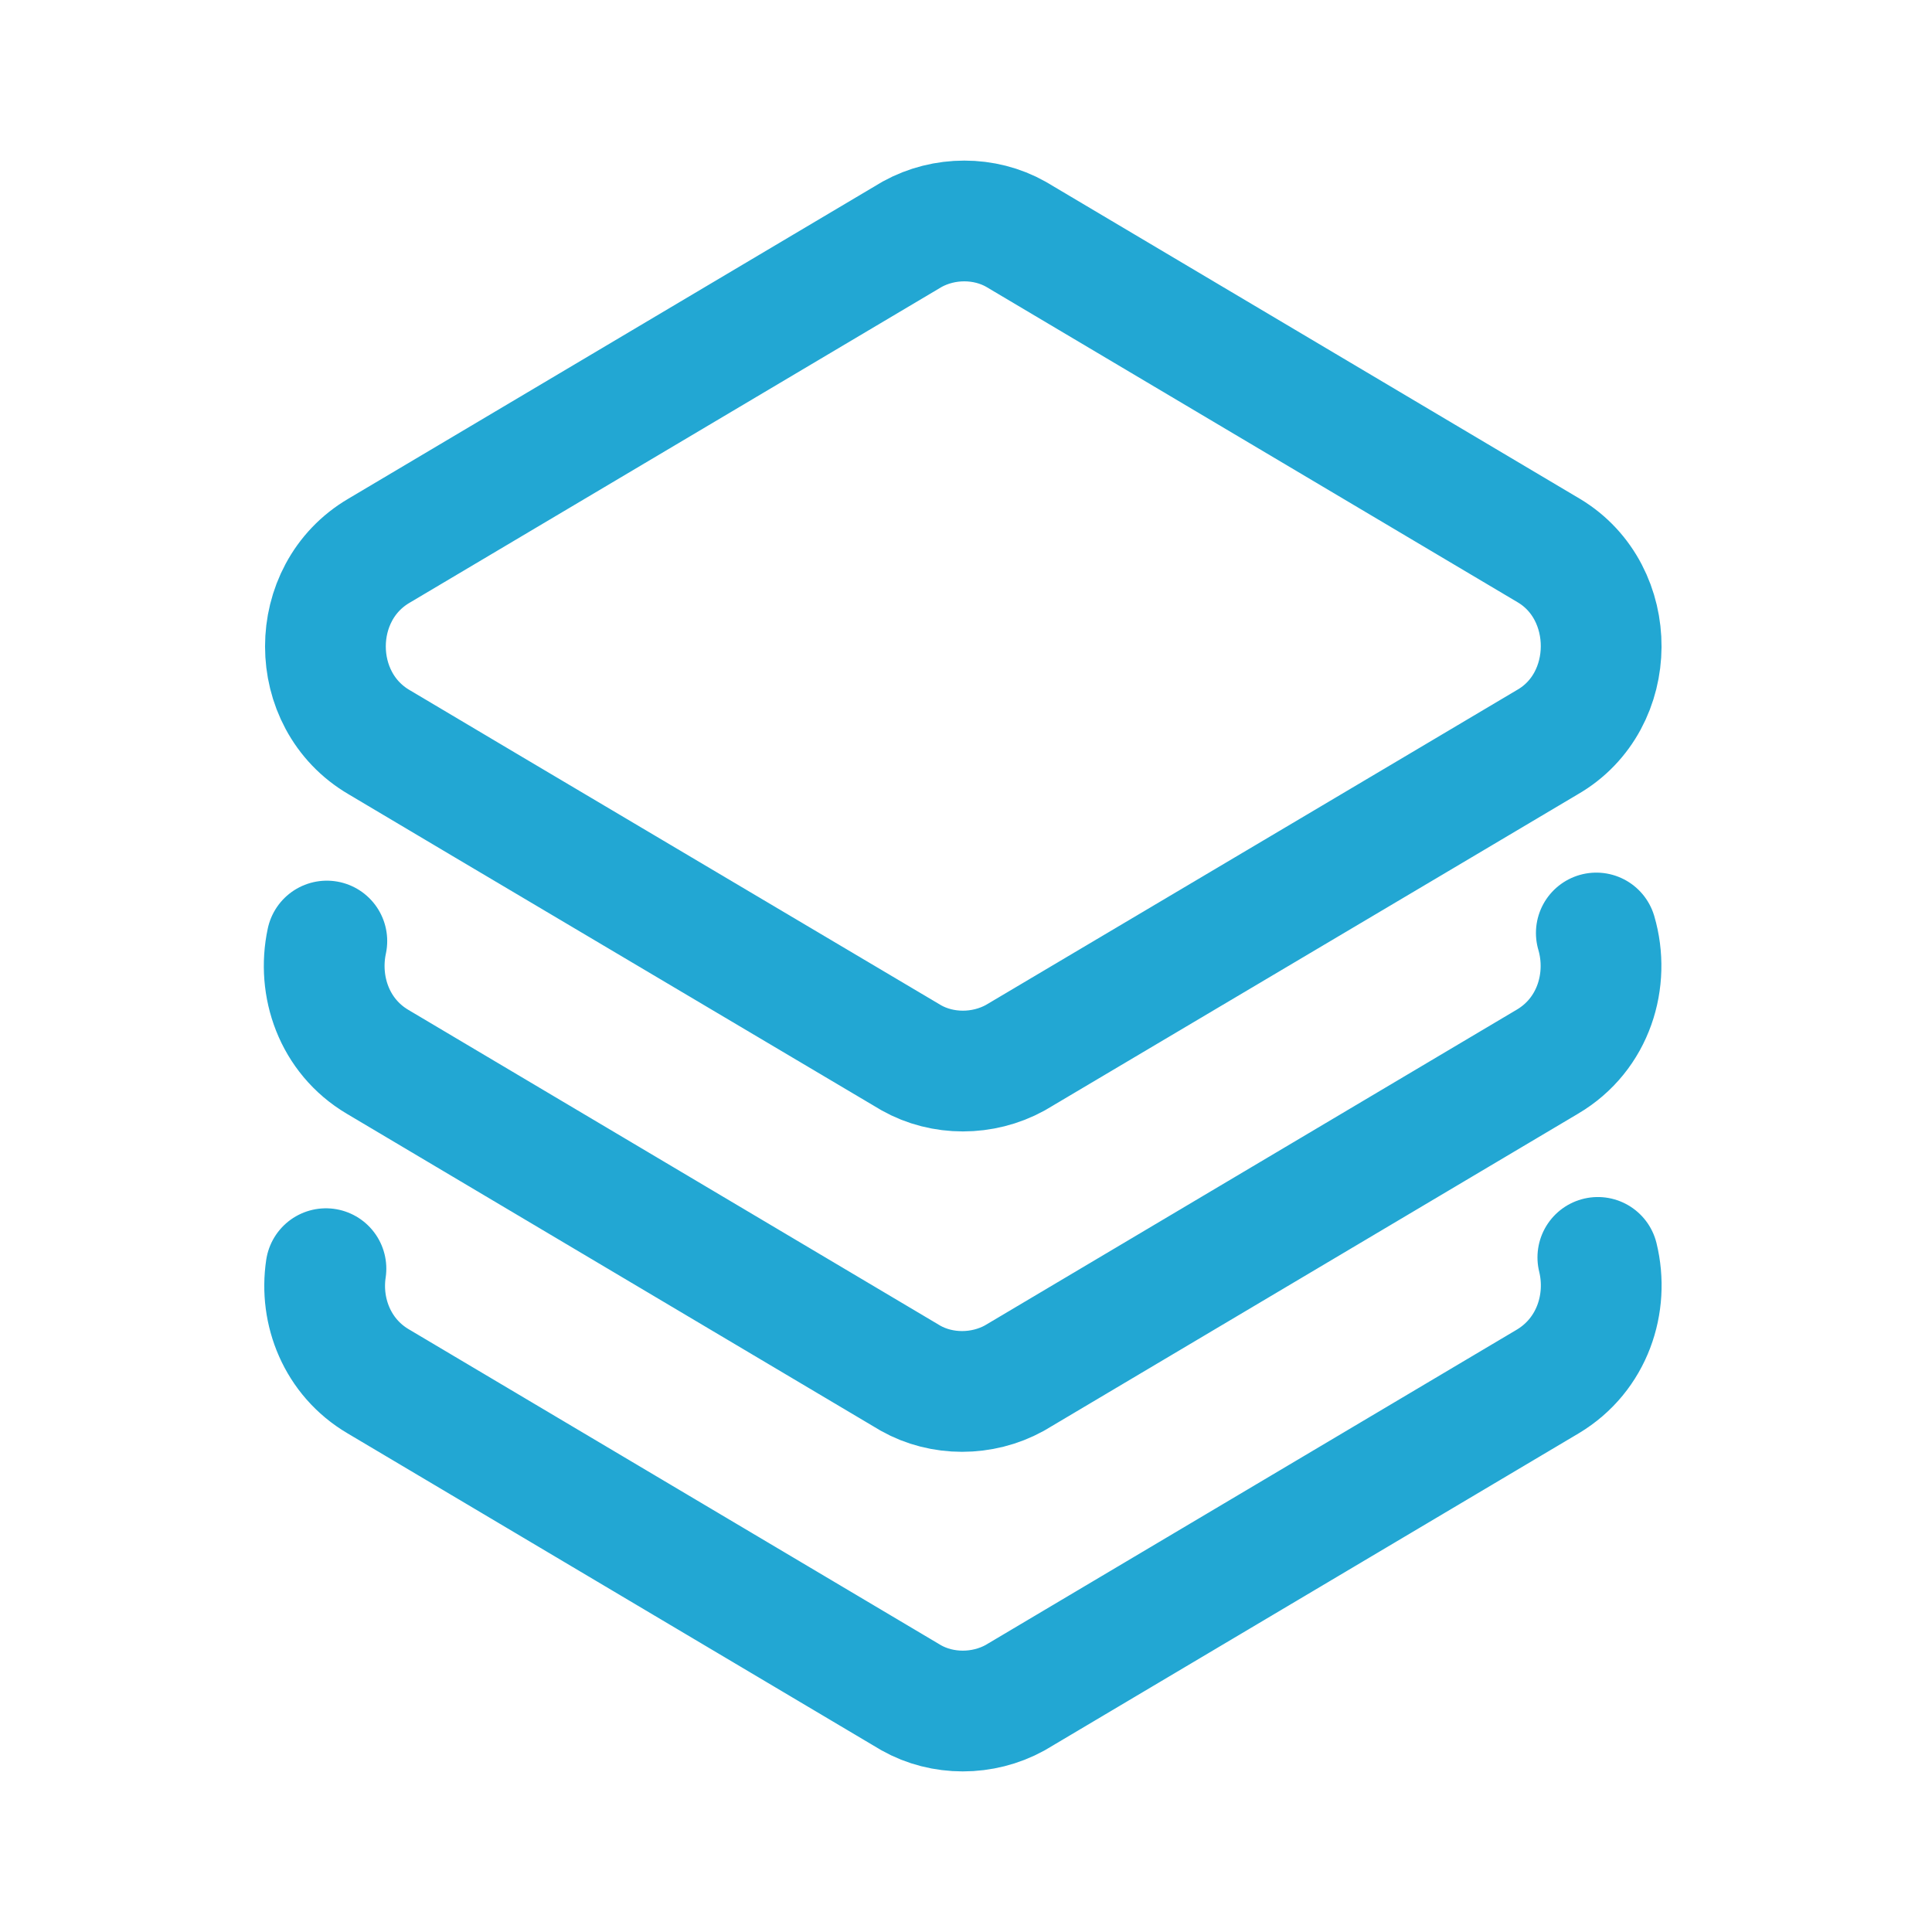
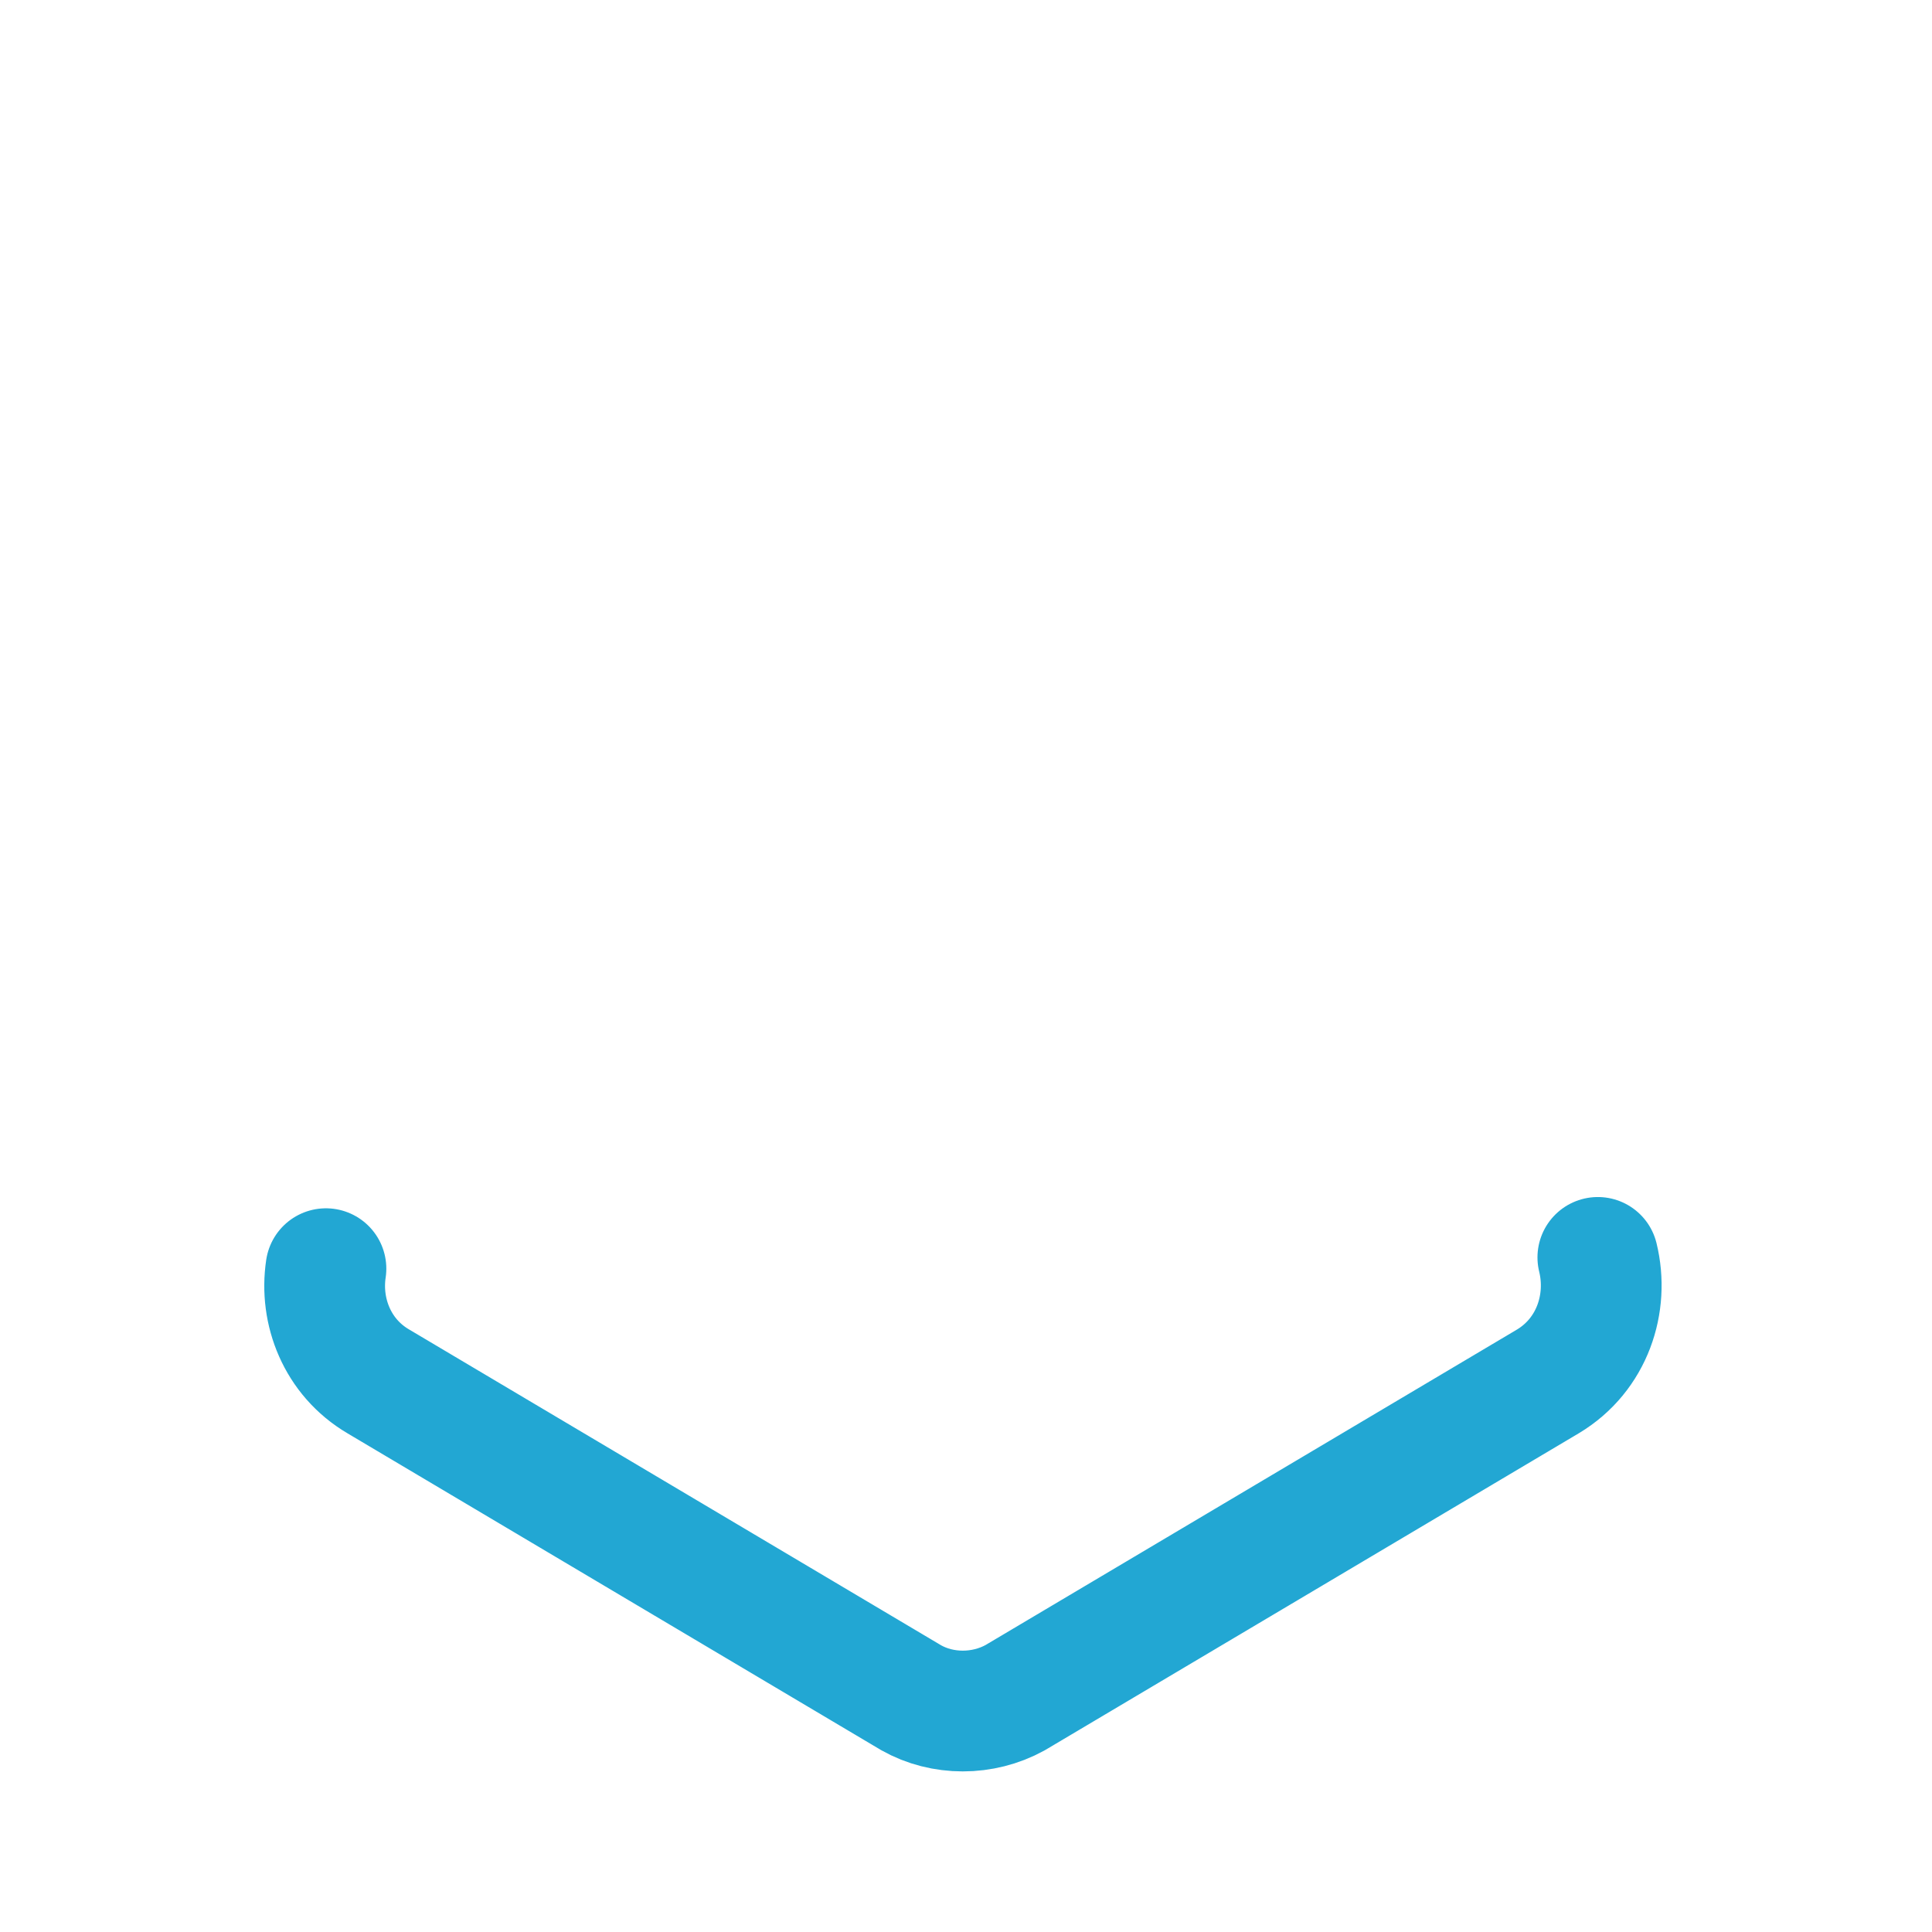
<svg xmlns="http://www.w3.org/2000/svg" width="24" height="24" viewBox="0 0 24 24" fill="none">
-   <path d="M19.221 9.22L17.89 10.01L12.611 13.14C12.21 13.36 11.71 13.36 11.32 13.14L6.04 10.01L4.71 9.22C3.82 8.7 3.82 7.36 4.71 6.84L11.331 2.91C11.73 2.69 12.23 2.69 12.62 2.91L19.241 6.84C20.11 7.36 20.11 8.71 19.221 9.22Z" stroke="#22A7D3" stroke-width="1.5" stroke-linecap="round" stroke-linejoin="round" />
-   <path d="M19.83 11.59C20 12.17 19.8 12.85 19.22 13.19L12.6 17.12C12.2 17.34 11.7 17.34 11.31 17.12L4.69 13.19C4.15 12.87 3.94 12.25 4.06 11.69" stroke="#22A7D3" stroke-width="1.5" stroke-linecap="round" stroke-linejoin="round" />
  <path d="M19.849 15.62C19.989 16.19 19.779 16.83 19.229 17.16L12.609 21.09C12.209 21.31 11.709 21.31 11.319 21.09L4.699 17.16C4.189 16.86 3.969 16.29 4.049 15.76" stroke="#22A7D3" stroke-width="1.5" stroke-linecap="round" stroke-linejoin="round" />
</svg>